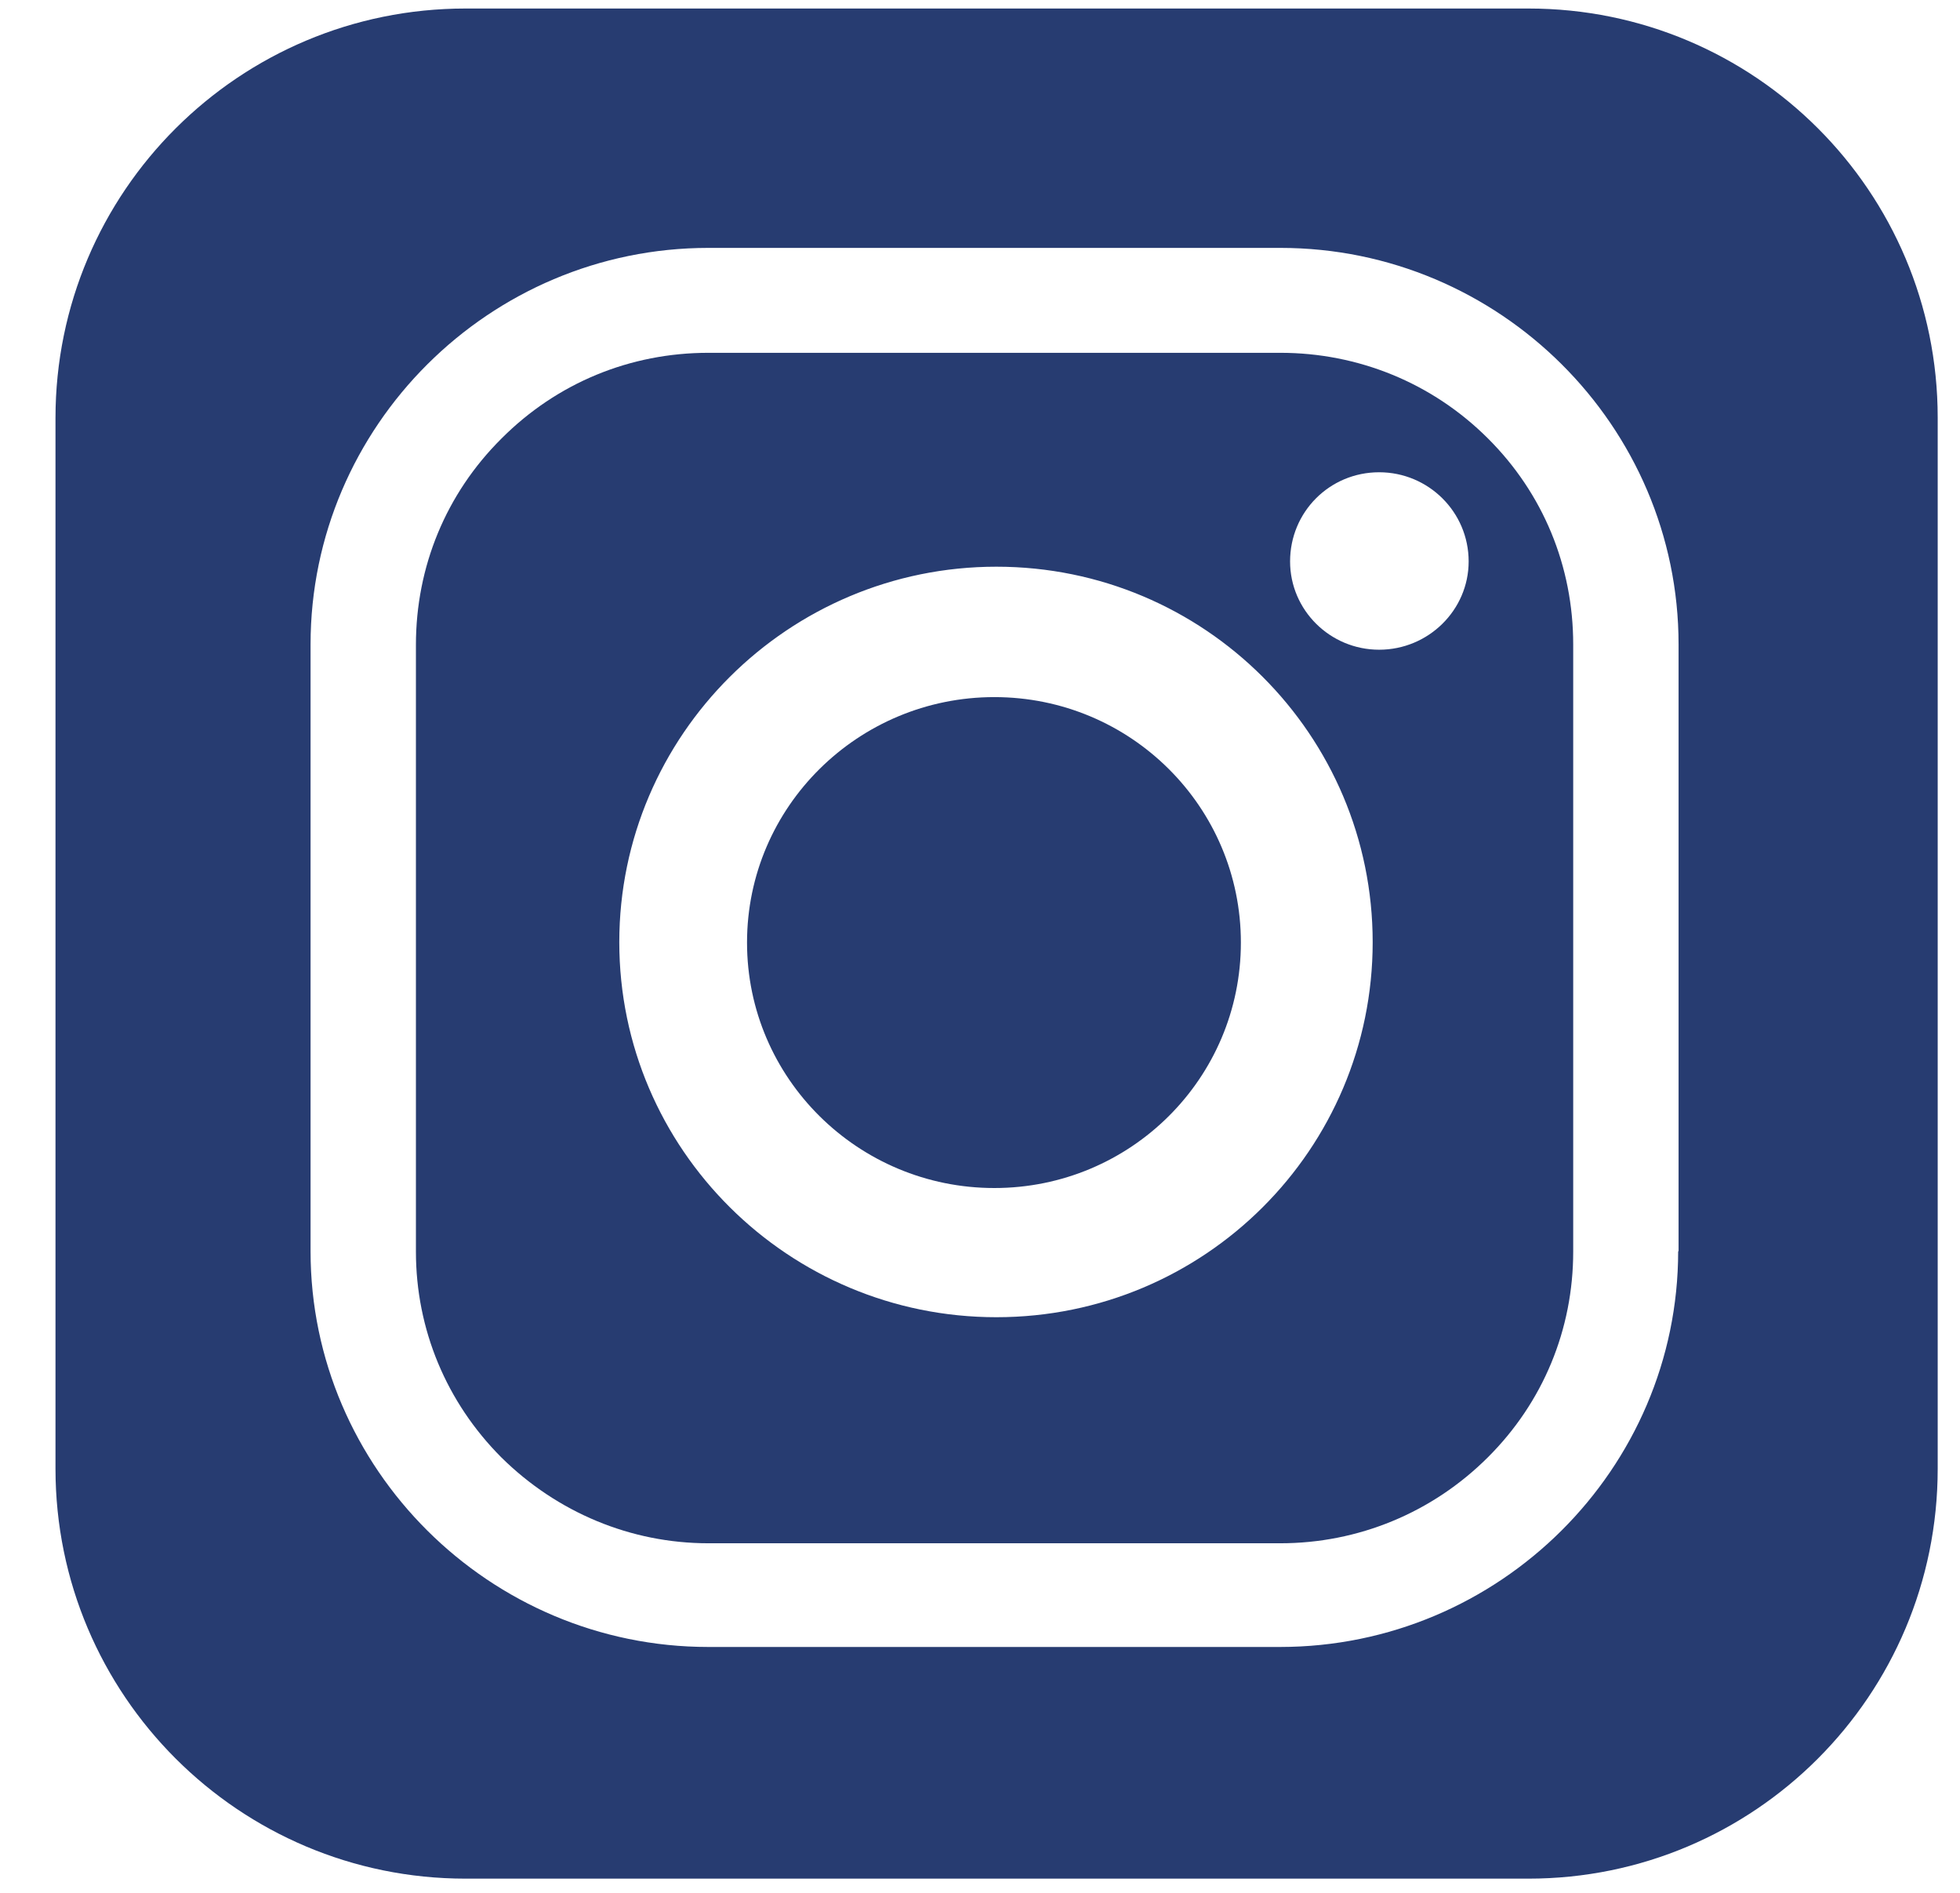
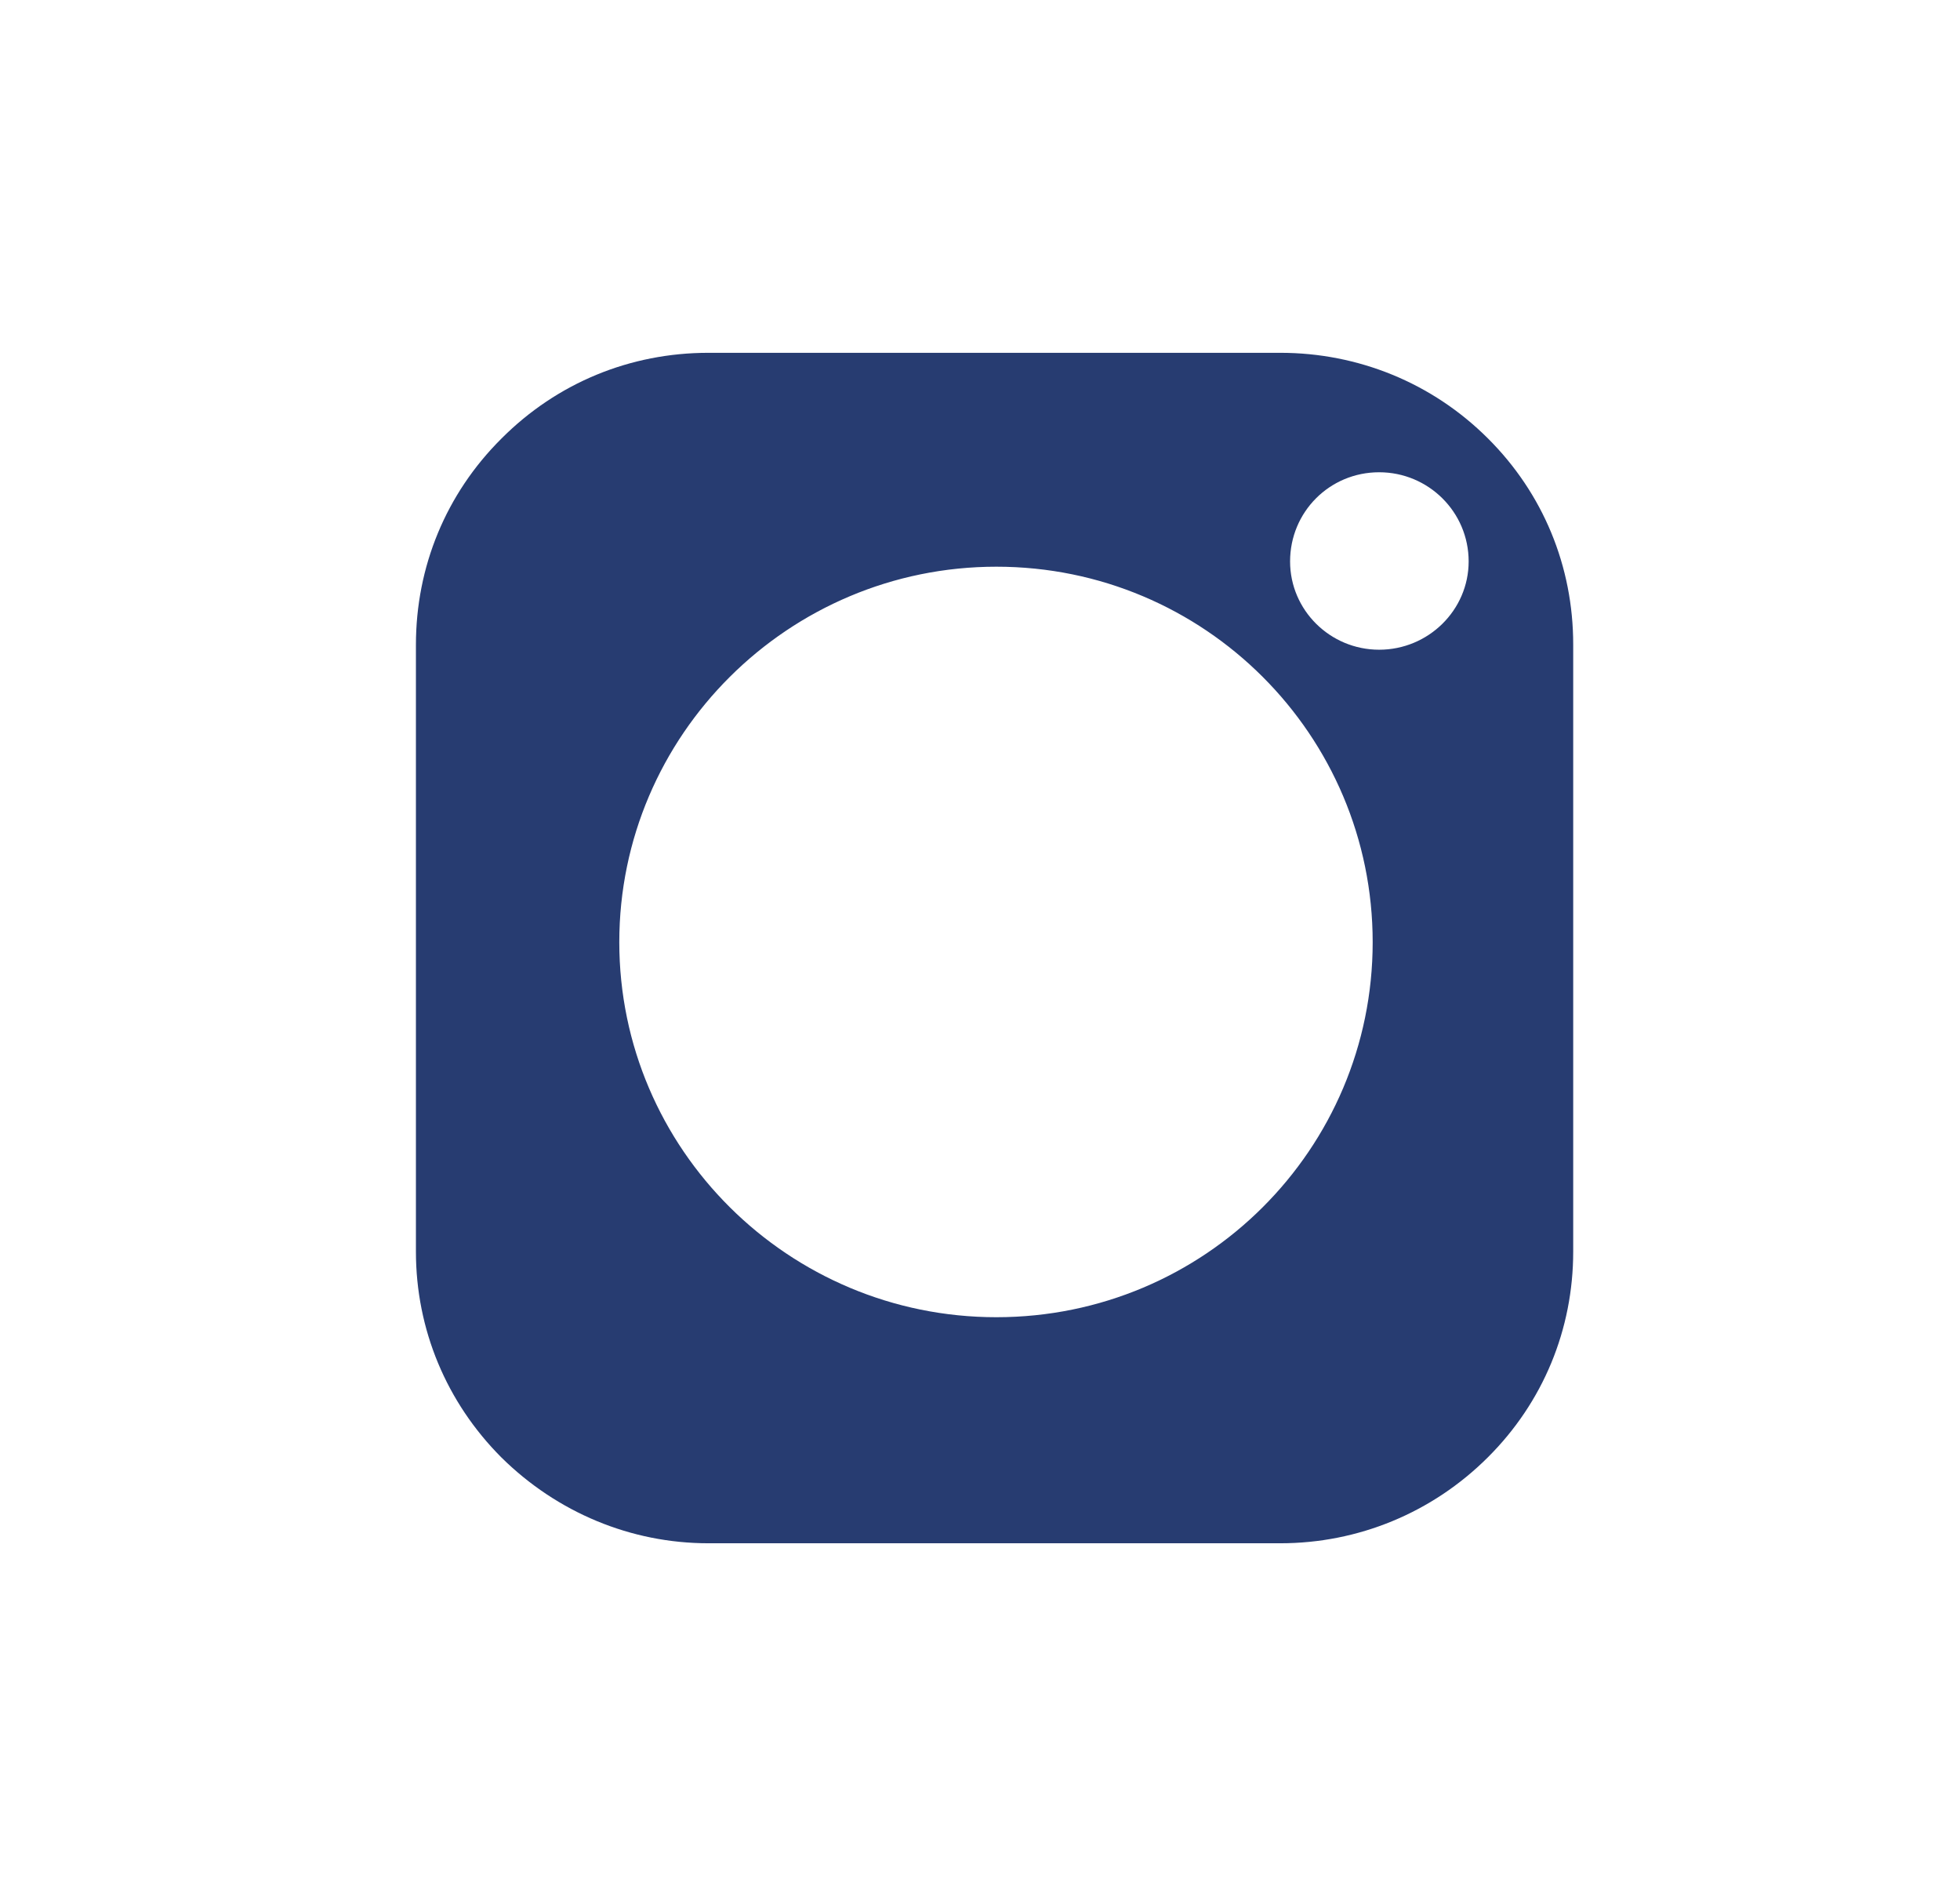
<svg xmlns="http://www.w3.org/2000/svg" width="29" height="28" viewBox="0 0 29 28" fill="none">
-   <path d="M22.615 0.126H6.888C3.541 0.126 0.821 2.834 0.821 6.184V21.726C0.821 25.076 3.541 27.79 6.888 27.79H22.615C25.956 27.79 28.67 25.082 28.67 21.726V6.178C28.67 2.834 25.962 0.126 22.615 0.126ZM24.83 18.509C24.83 21.726 22.188 24.363 18.938 24.363H10.481C7.243 24.363 4.595 21.726 4.595 18.509V9.533C4.595 6.303 7.243 3.667 10.481 3.667H18.944C22.188 3.667 24.836 6.303 24.836 9.533V18.509H24.83Z" fill="#273C71" />
  <path d="M18.944 5.219H10.481C9.326 5.219 8.242 5.662 7.418 6.489C6.599 7.304 6.154 8.383 6.154 9.539V18.515C6.154 19.665 6.605 20.744 7.418 21.559C8.242 22.373 9.332 22.829 10.481 22.829H18.944C20.093 22.829 21.189 22.38 22.013 21.559C22.832 20.744 23.277 19.665 23.277 18.515V9.533C23.277 8.377 22.832 7.298 22.013 6.483C21.189 5.662 20.093 5.219 18.944 5.219ZM14.742 19.485C11.667 19.485 9.163 16.999 9.163 13.937C9.163 10.875 11.667 8.383 14.742 8.383C17.824 8.383 20.31 10.875 20.31 13.937C20.31 16.999 17.824 19.485 14.742 19.485ZM20.406 9.611C19.678 9.611 19.088 9.024 19.088 8.305C19.088 7.574 19.672 6.986 20.406 6.986C21.135 6.986 21.73 7.574 21.73 8.305C21.73 9.024 21.135 9.611 20.406 9.611Z" fill="#273C71" />
-   <path d="M14.712 10.312C12.702 10.312 11.053 11.93 11.053 13.943C11.053 15.95 12.696 17.574 14.712 17.574C16.729 17.574 18.36 15.95 18.36 13.943C18.36 11.936 16.729 10.312 14.712 10.312Z" fill="#273C71" />
</svg>